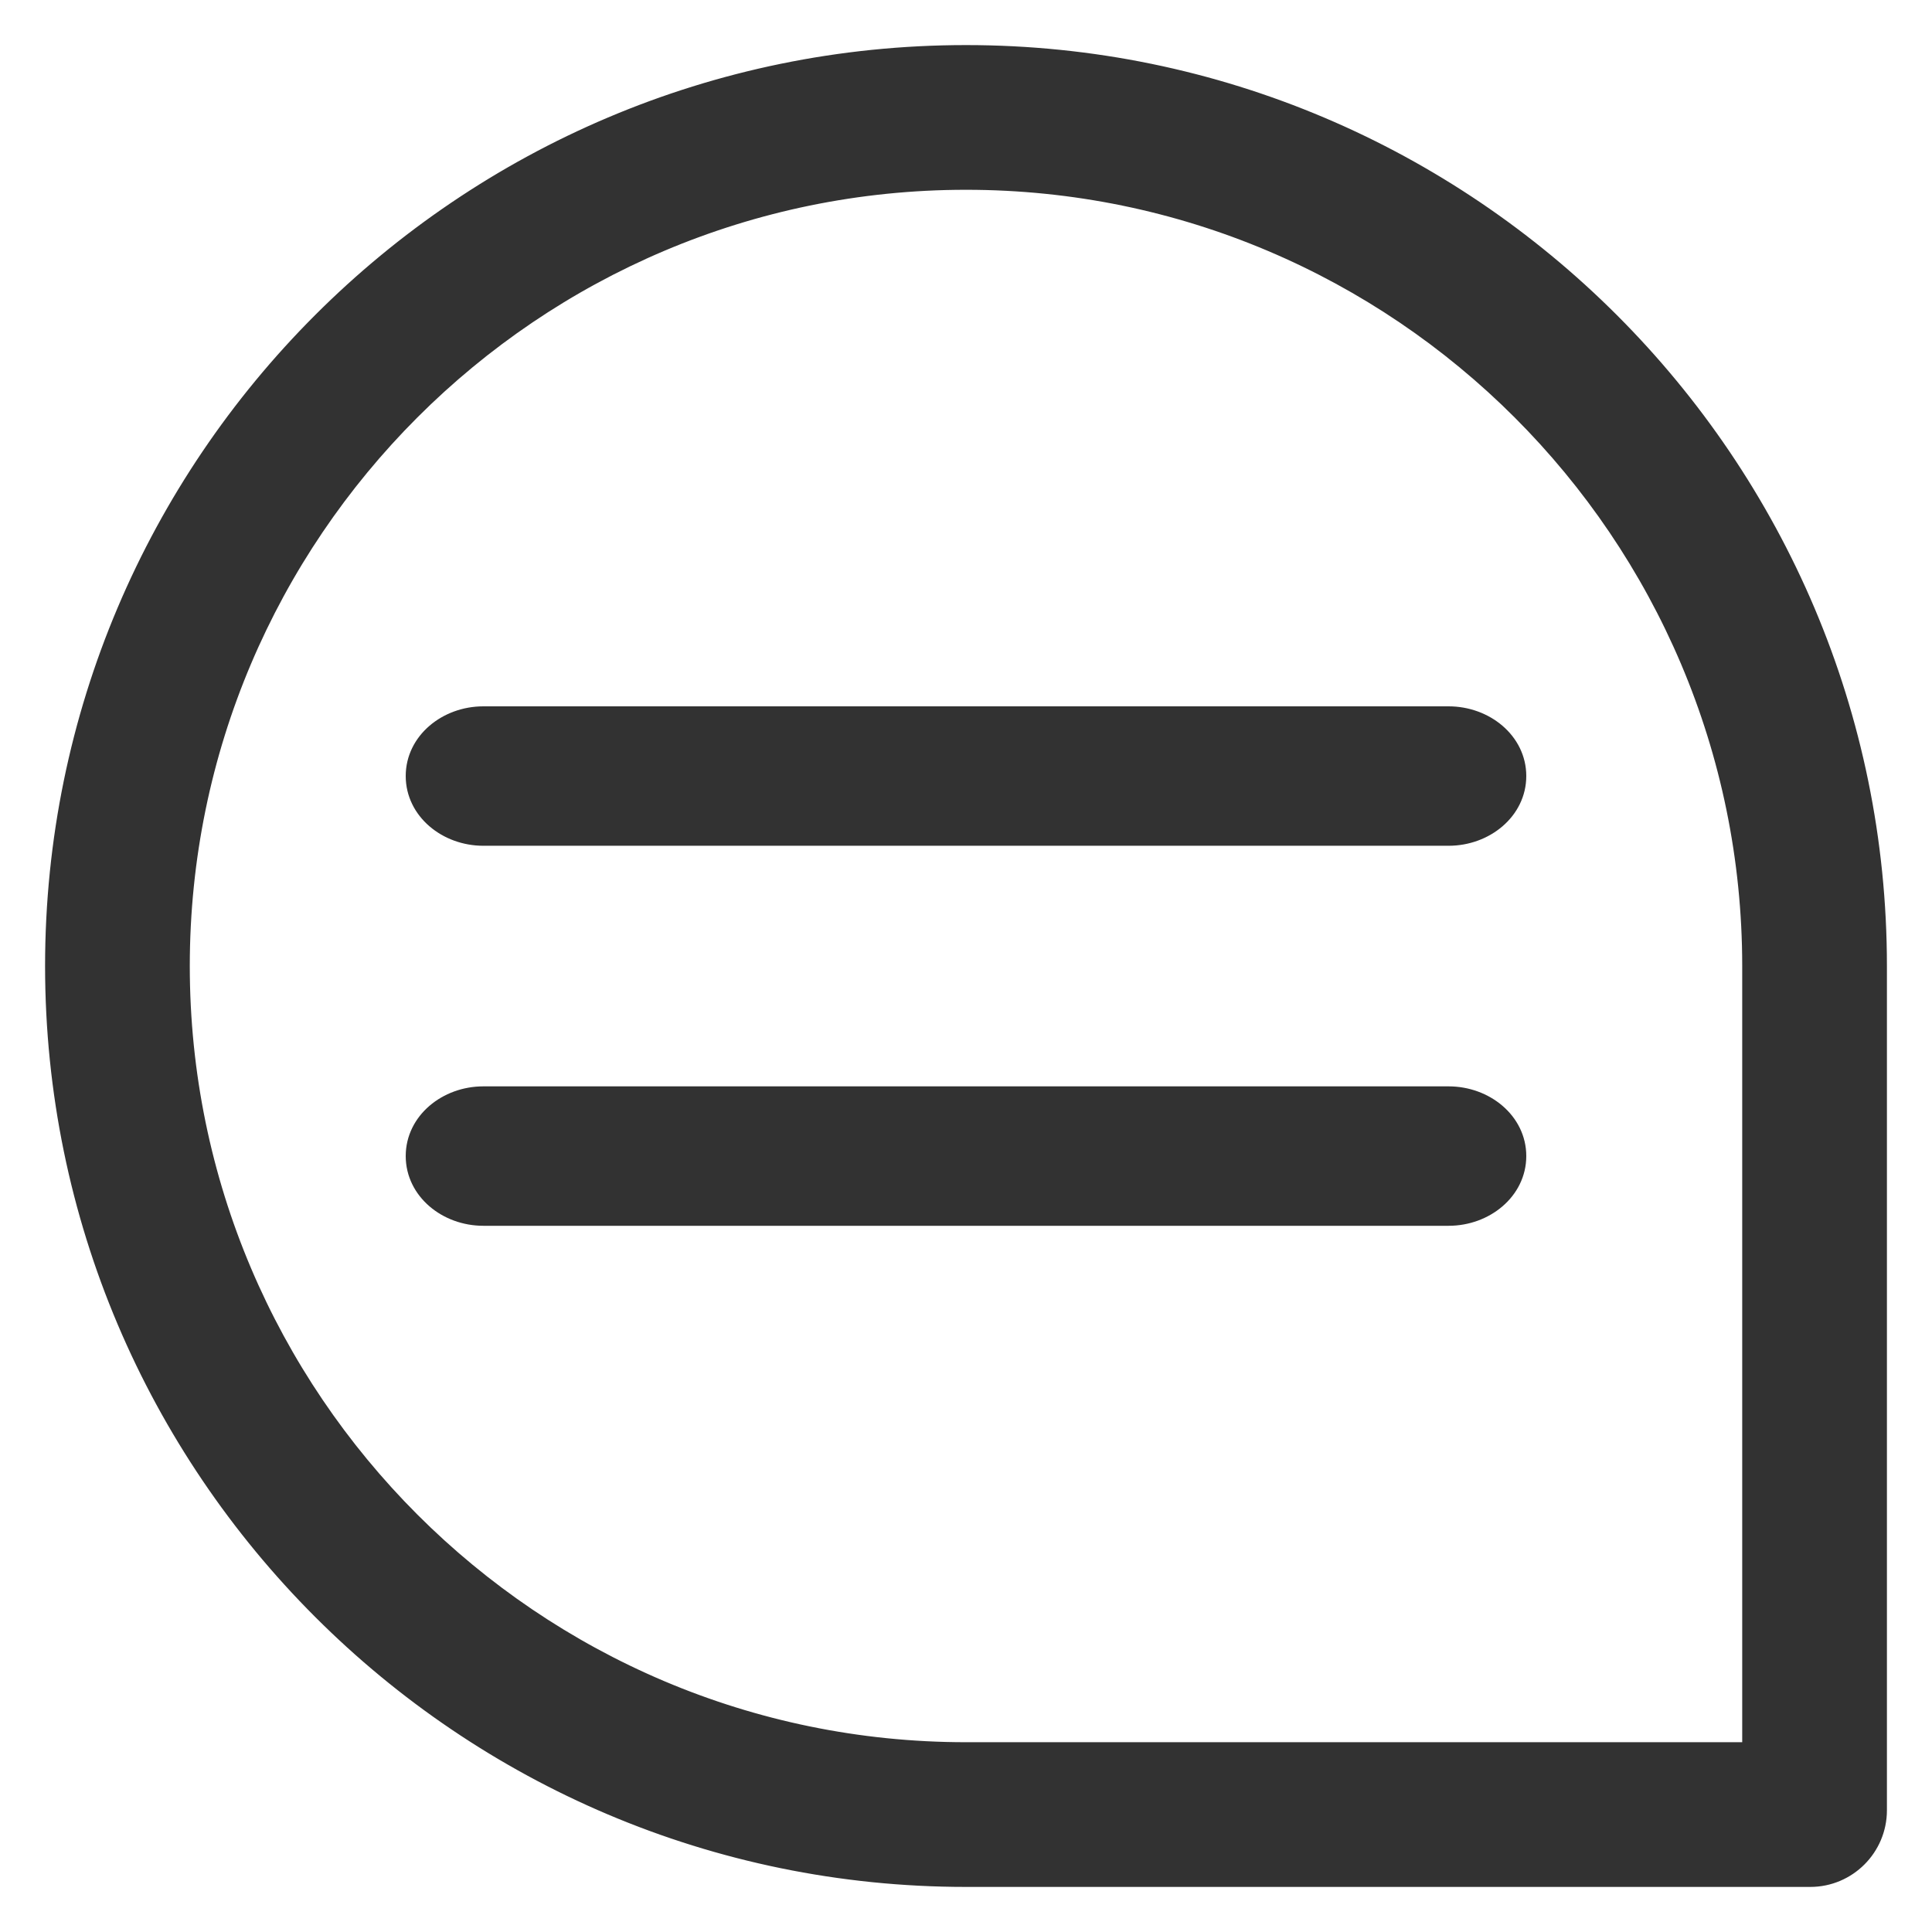
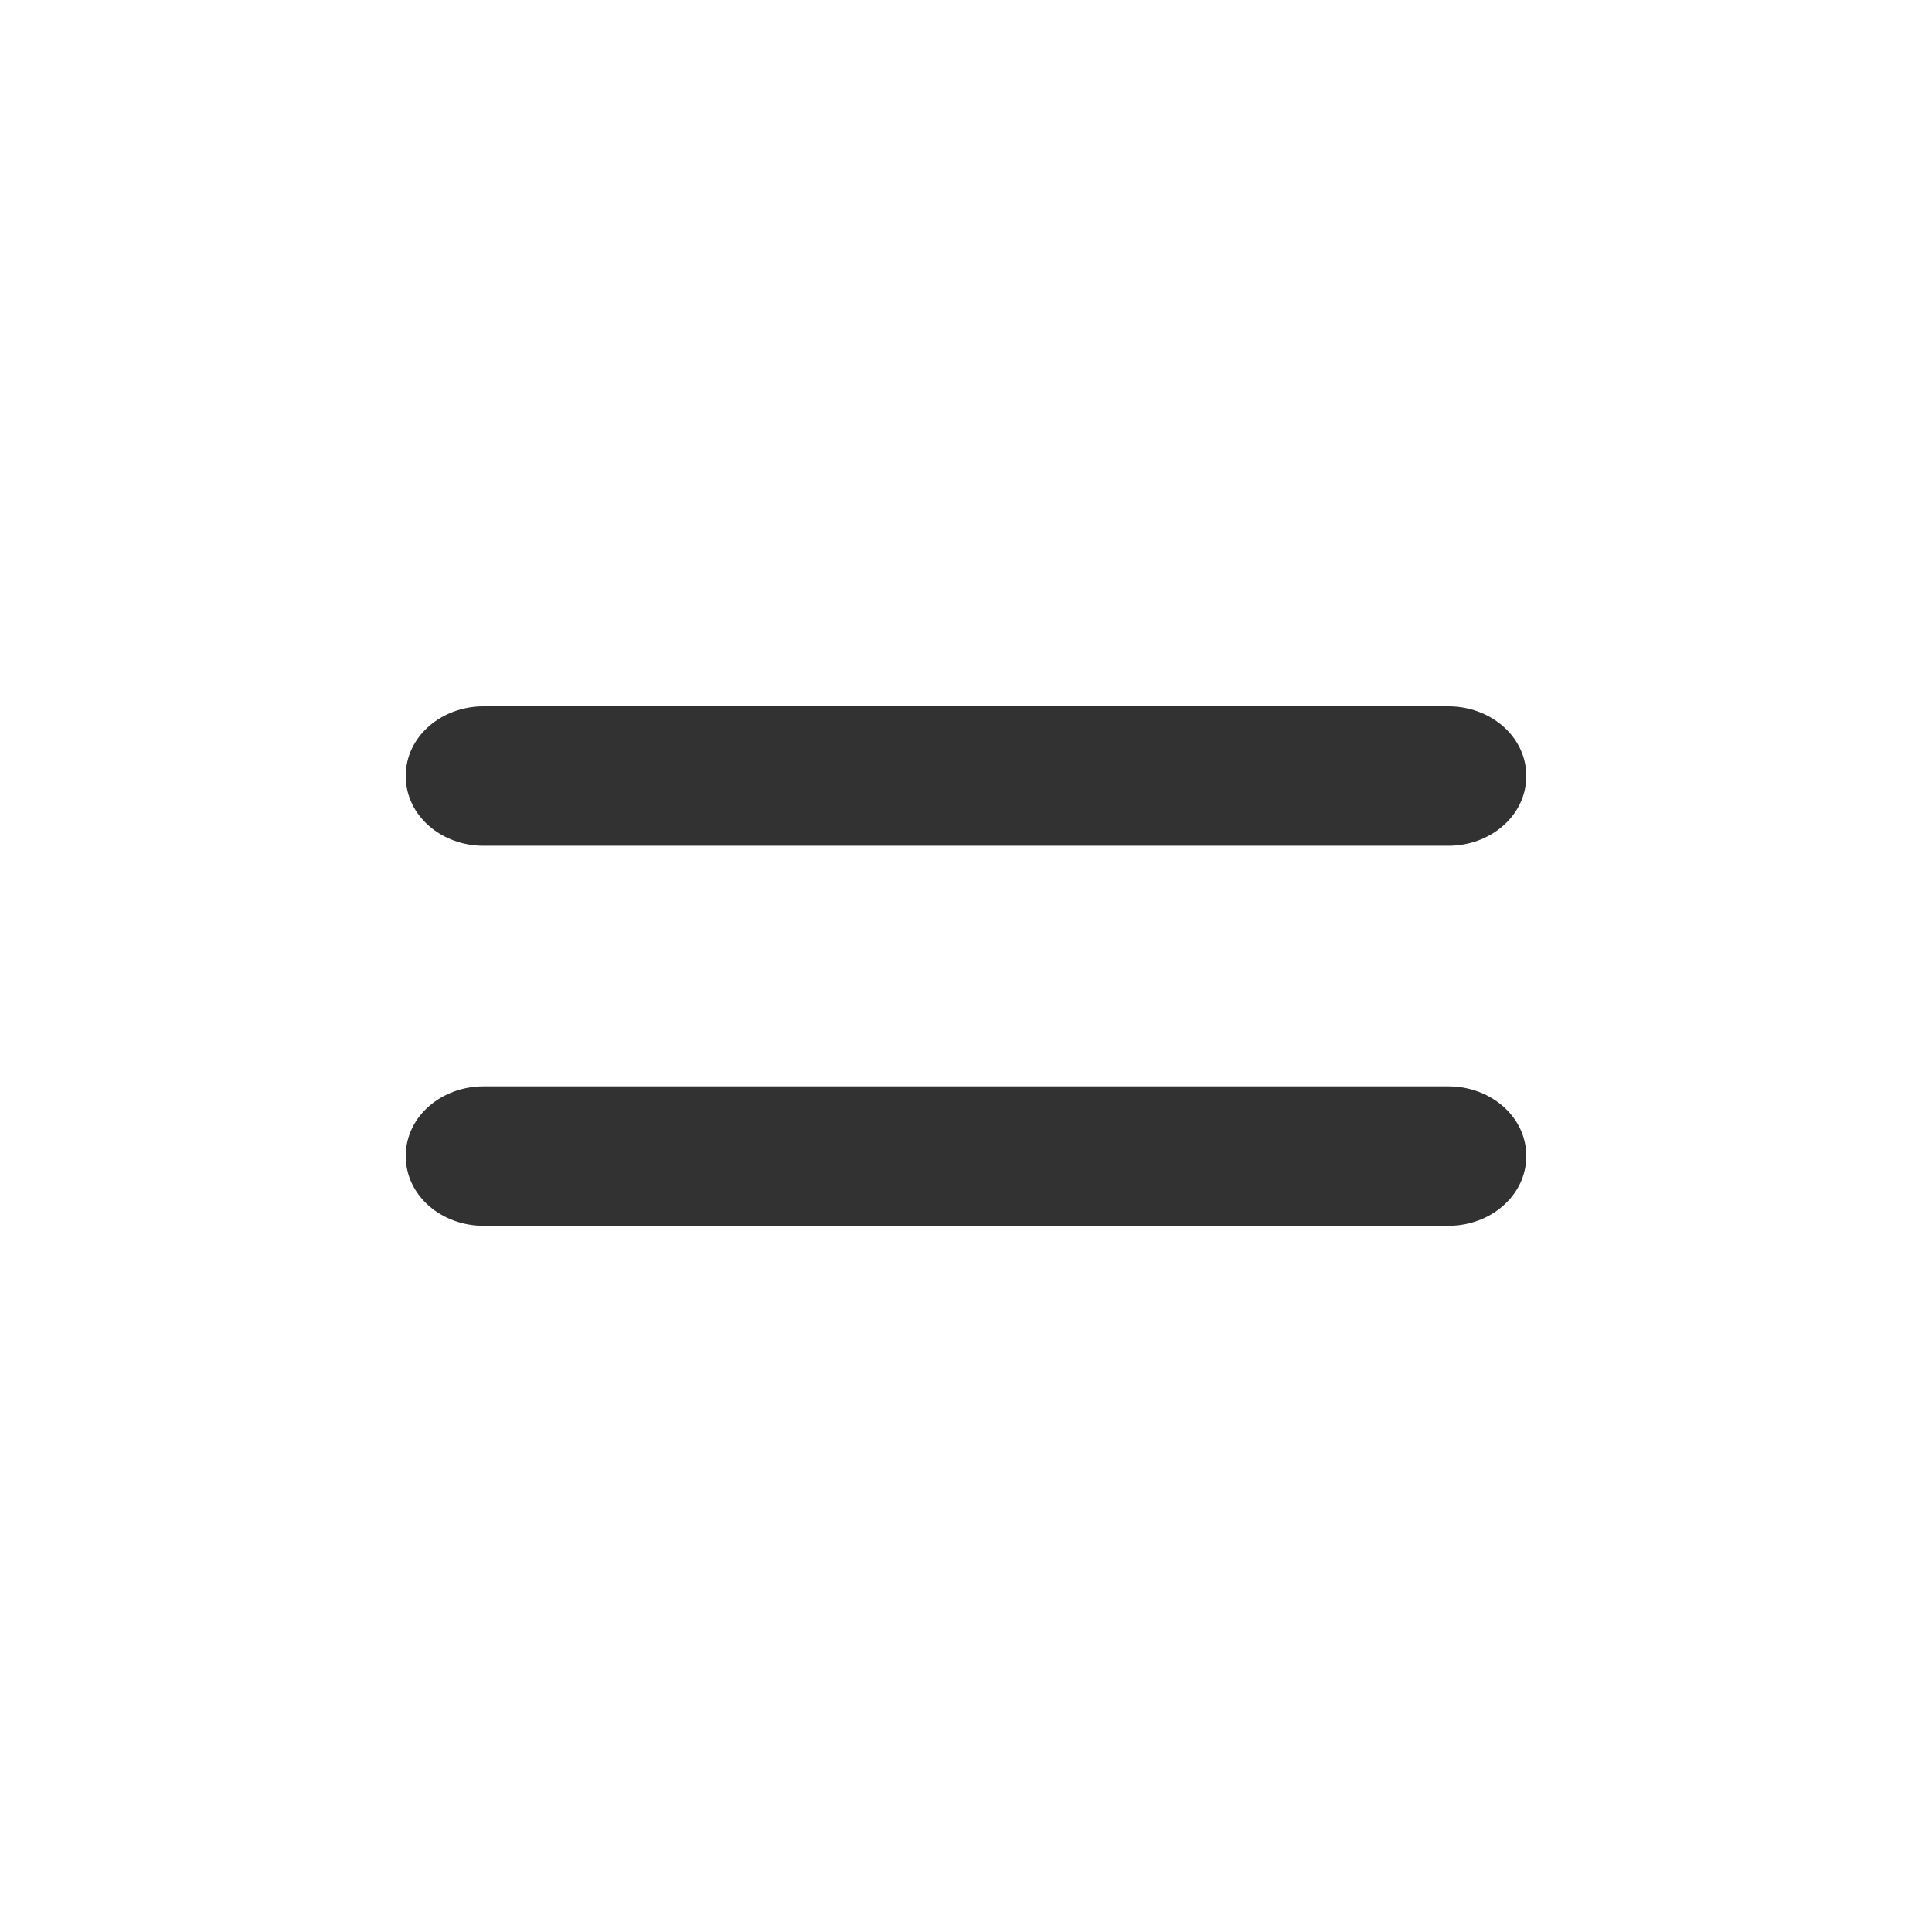
<svg xmlns="http://www.w3.org/2000/svg" width="30" height="30" viewBox="0 0 30 30" fill="none">
-   <path d="M15 29.15H28.11C28.684 29.15 29.15 28.683 29.15 28.11V15C29.15 7.197 22.802 0.85 15 0.85C7.197 0.85 0.85 7.197 0.85 15C0.85 22.802 7.197 29.15 15 29.15ZM2.797 15C2.797 8.272 8.272 2.797 15 2.797C21.728 2.797 27.203 8.271 27.203 15V27.203H15C8.272 27.203 2.797 21.729 2.797 15Z" fill="#323232" stroke="#323232" stroke-width="0.3" />
  <path d="M7.505 12.983H22.494C23.056 12.983 23.55 12.585 23.55 12.05C23.55 11.516 23.056 11.118 22.494 11.118H7.505C6.943 11.118 6.45 11.516 6.45 12.05C6.45 12.585 6.943 12.983 7.505 12.983ZM7.505 18.884H22.494C23.056 18.884 23.55 18.486 23.55 17.951C23.55 17.417 23.056 17.019 22.494 17.019H7.505C6.943 17.019 6.45 17.417 6.45 17.951C6.45 18.486 6.943 18.884 7.505 18.884Z" fill="#323232" stroke="#323232" stroke-width="0.3" />
</svg>